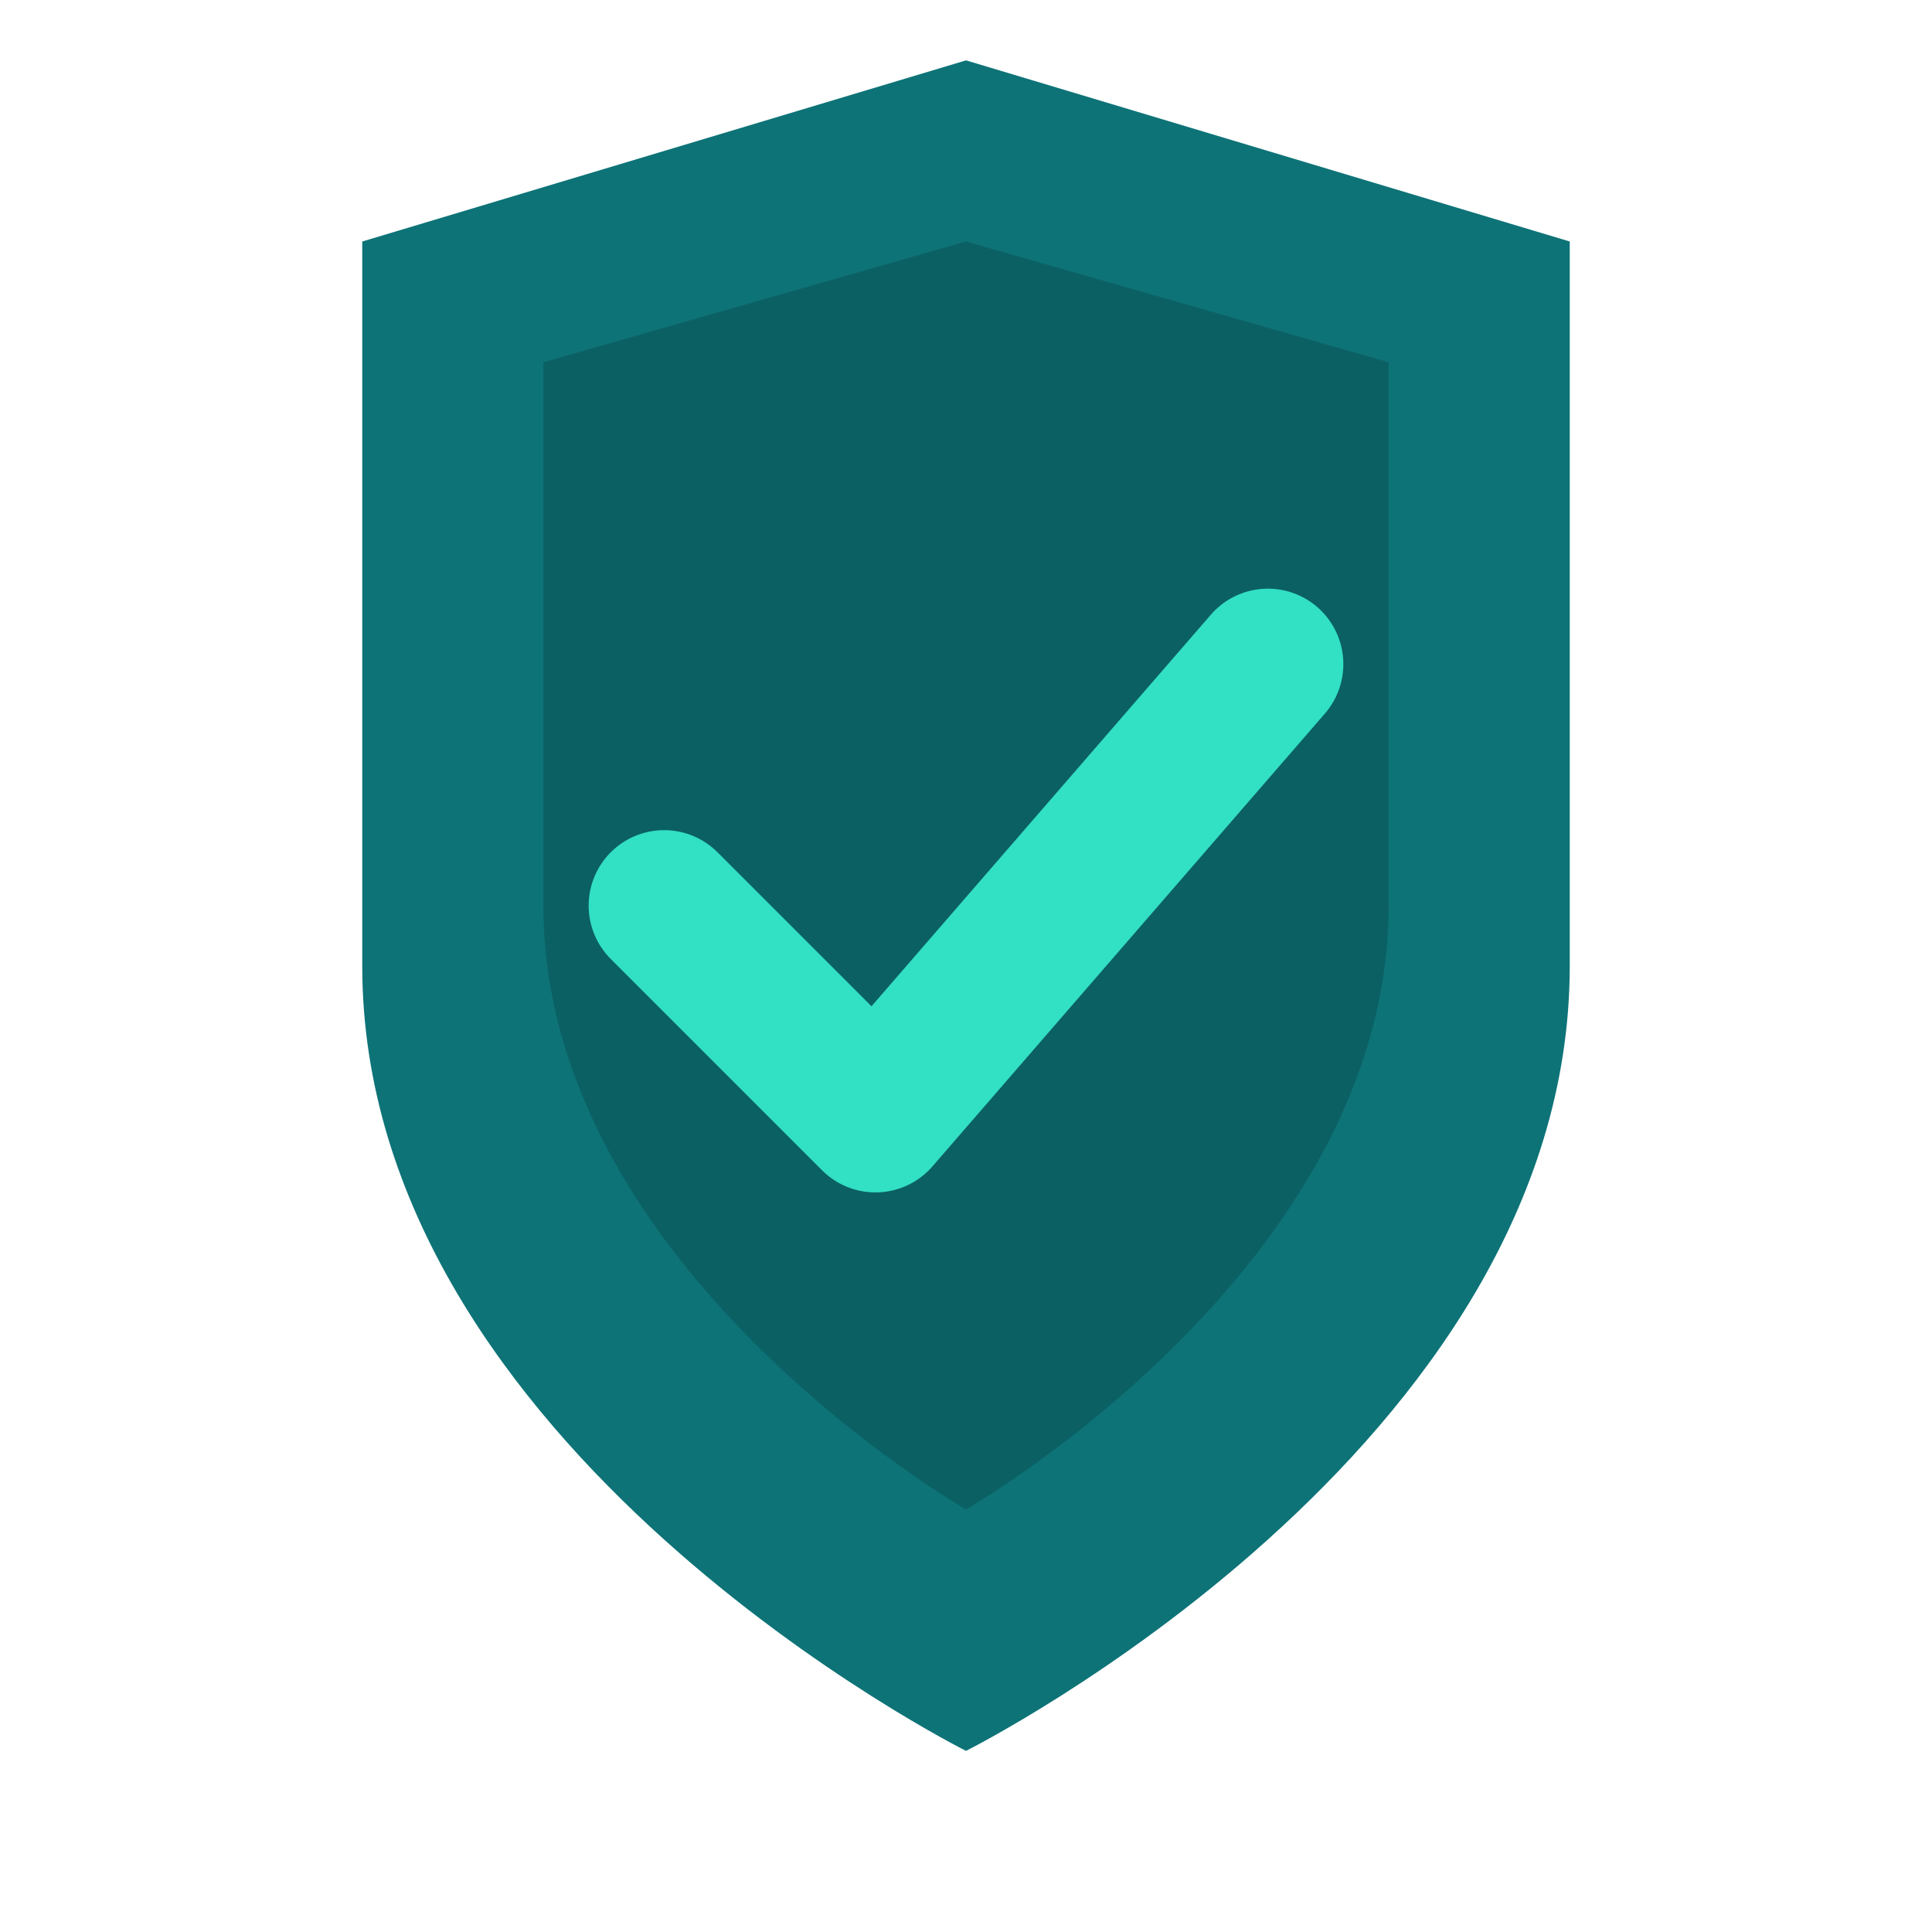
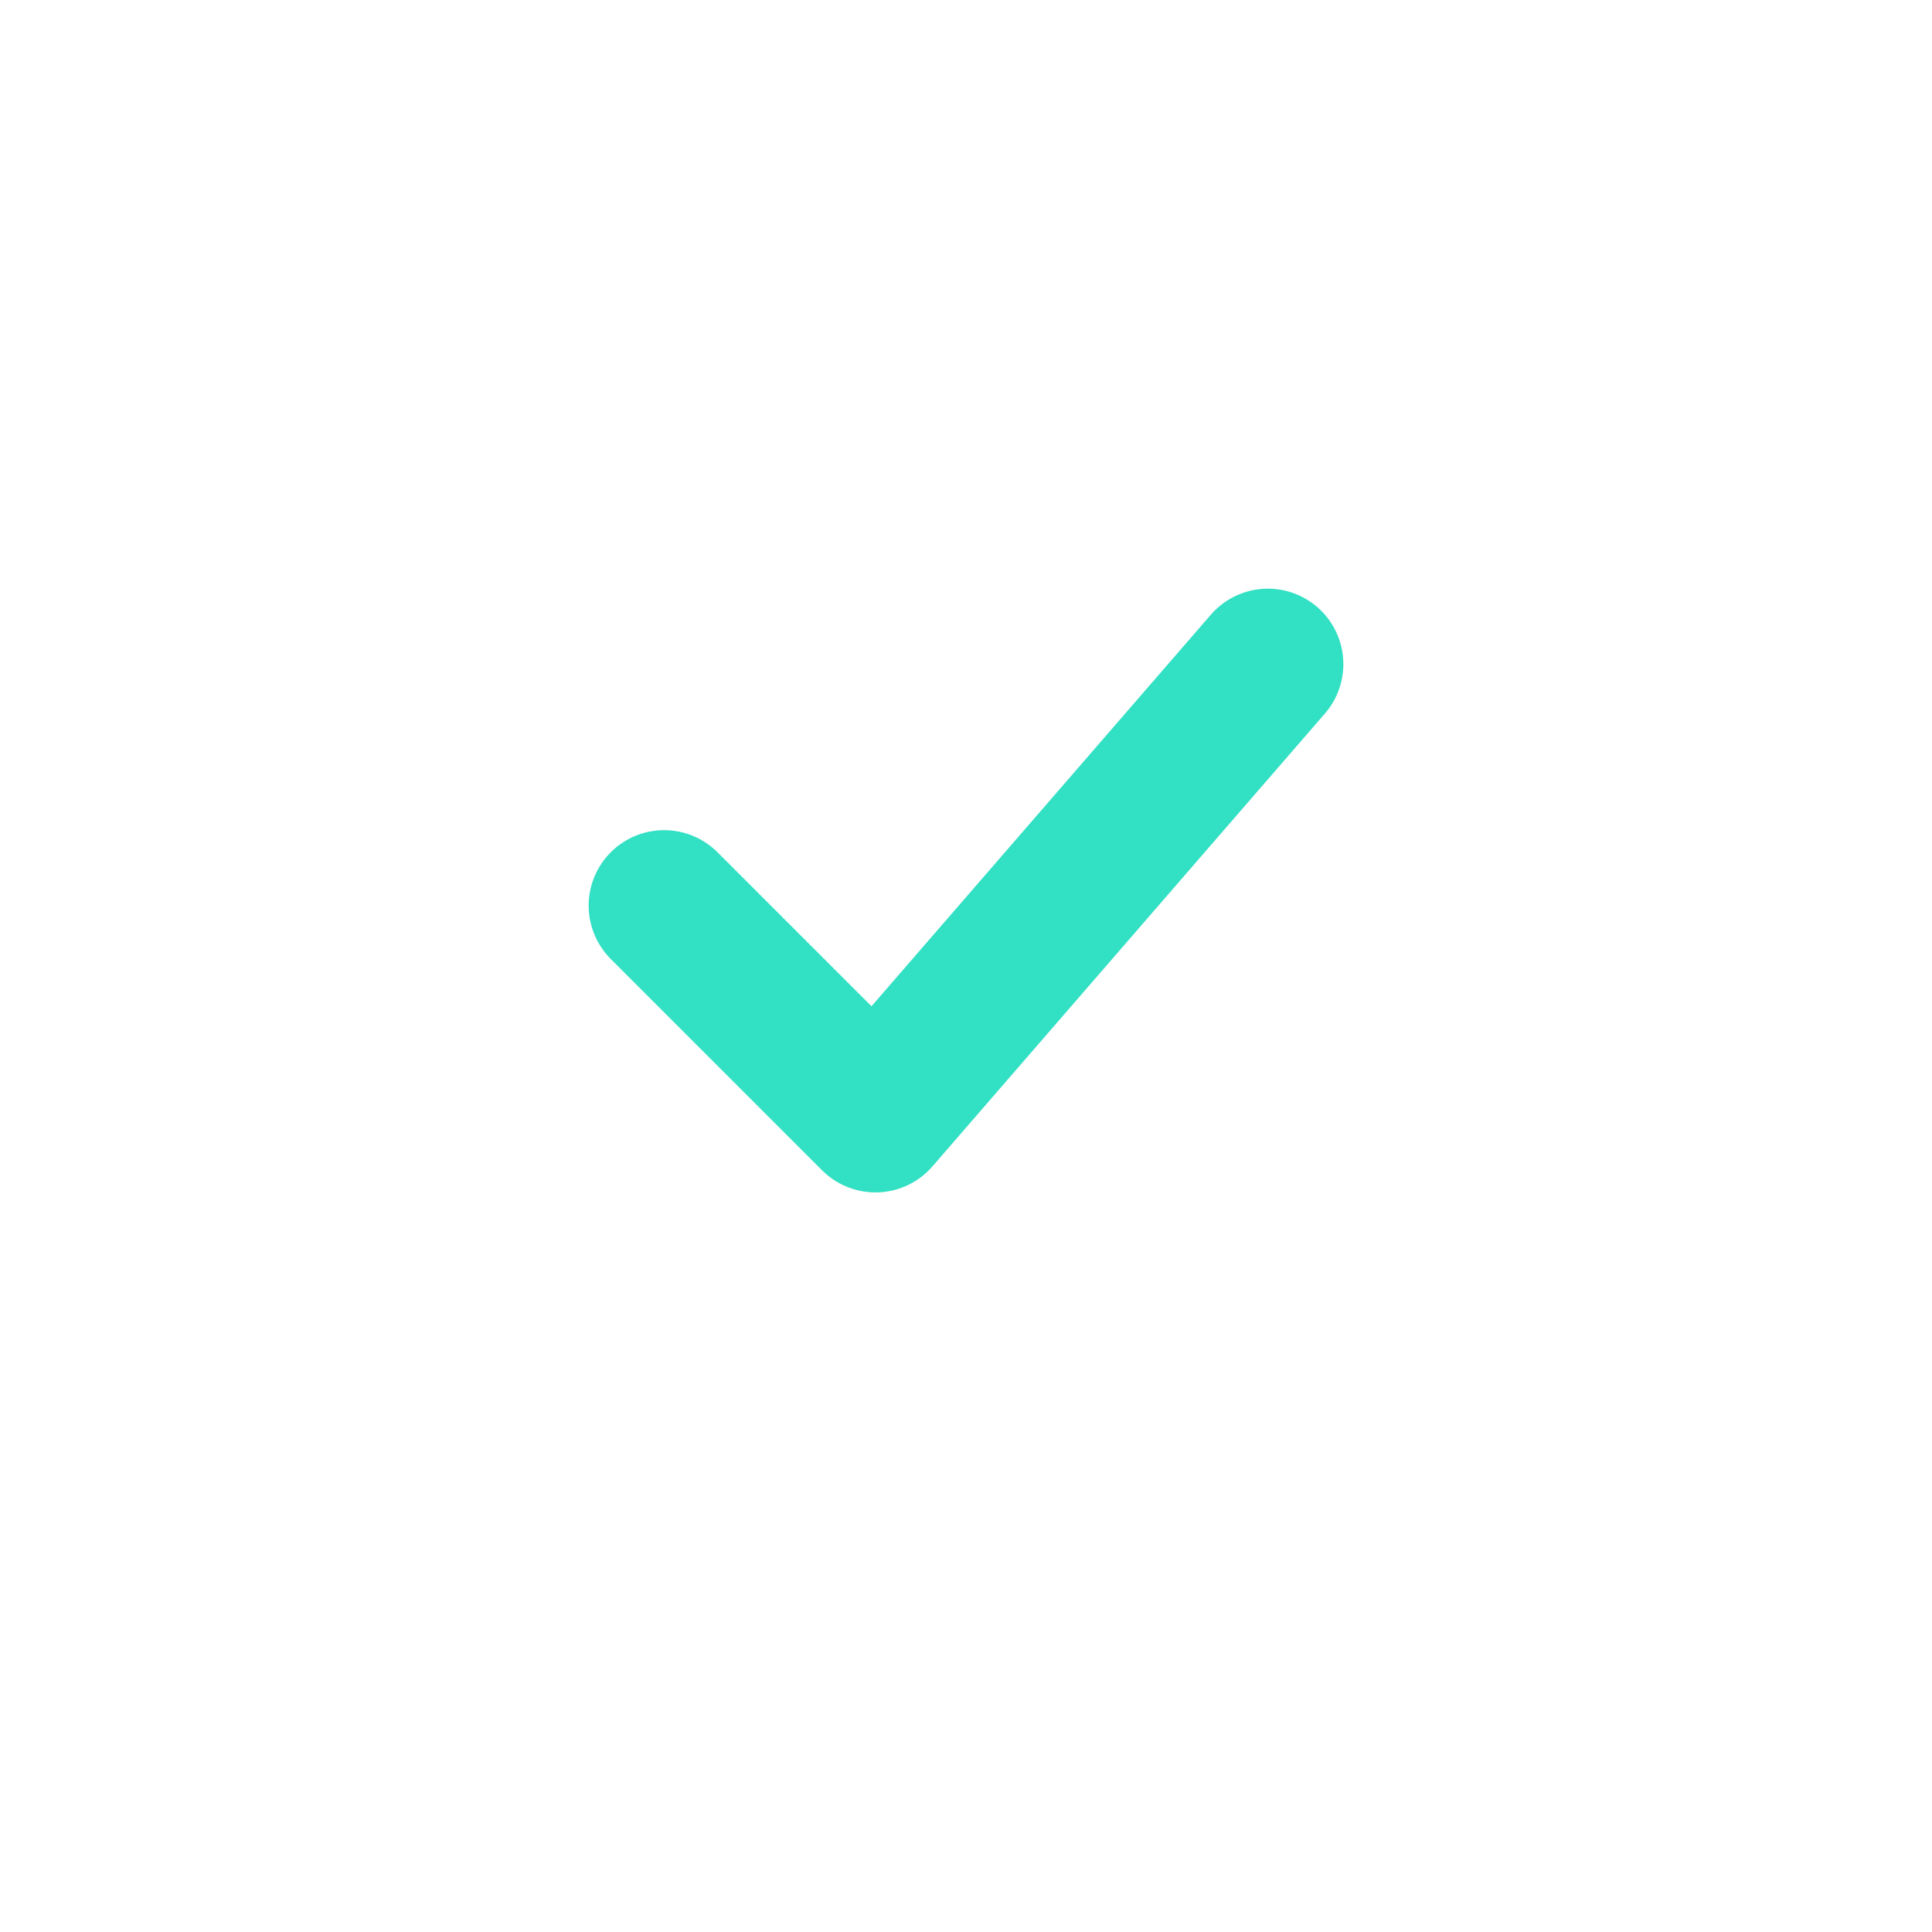
<svg xmlns="http://www.w3.org/2000/svg" width="32" height="32" viewBox="0 0 32 32" fill="none">
-   <path d="M6 4 L16 1 L26 4 L26 16 C26 24 16 29 16 29 C16 29 6 24 6 16 L6 4 Z" fill="#0D7377" />
-   <path d="M9 6 L16 4 L23 6 L23 15 C23 21 16 25 16 25 C16 25 9 21 9 15 L9 6 Z" fill="#0A5C5F" opacity="0.8" />
  <path d="M11 15 L14.5 18.5 L21 11" stroke="#32E0C4" stroke-width="2.5" stroke-linecap="round" stroke-linejoin="round" fill="none" />
</svg>